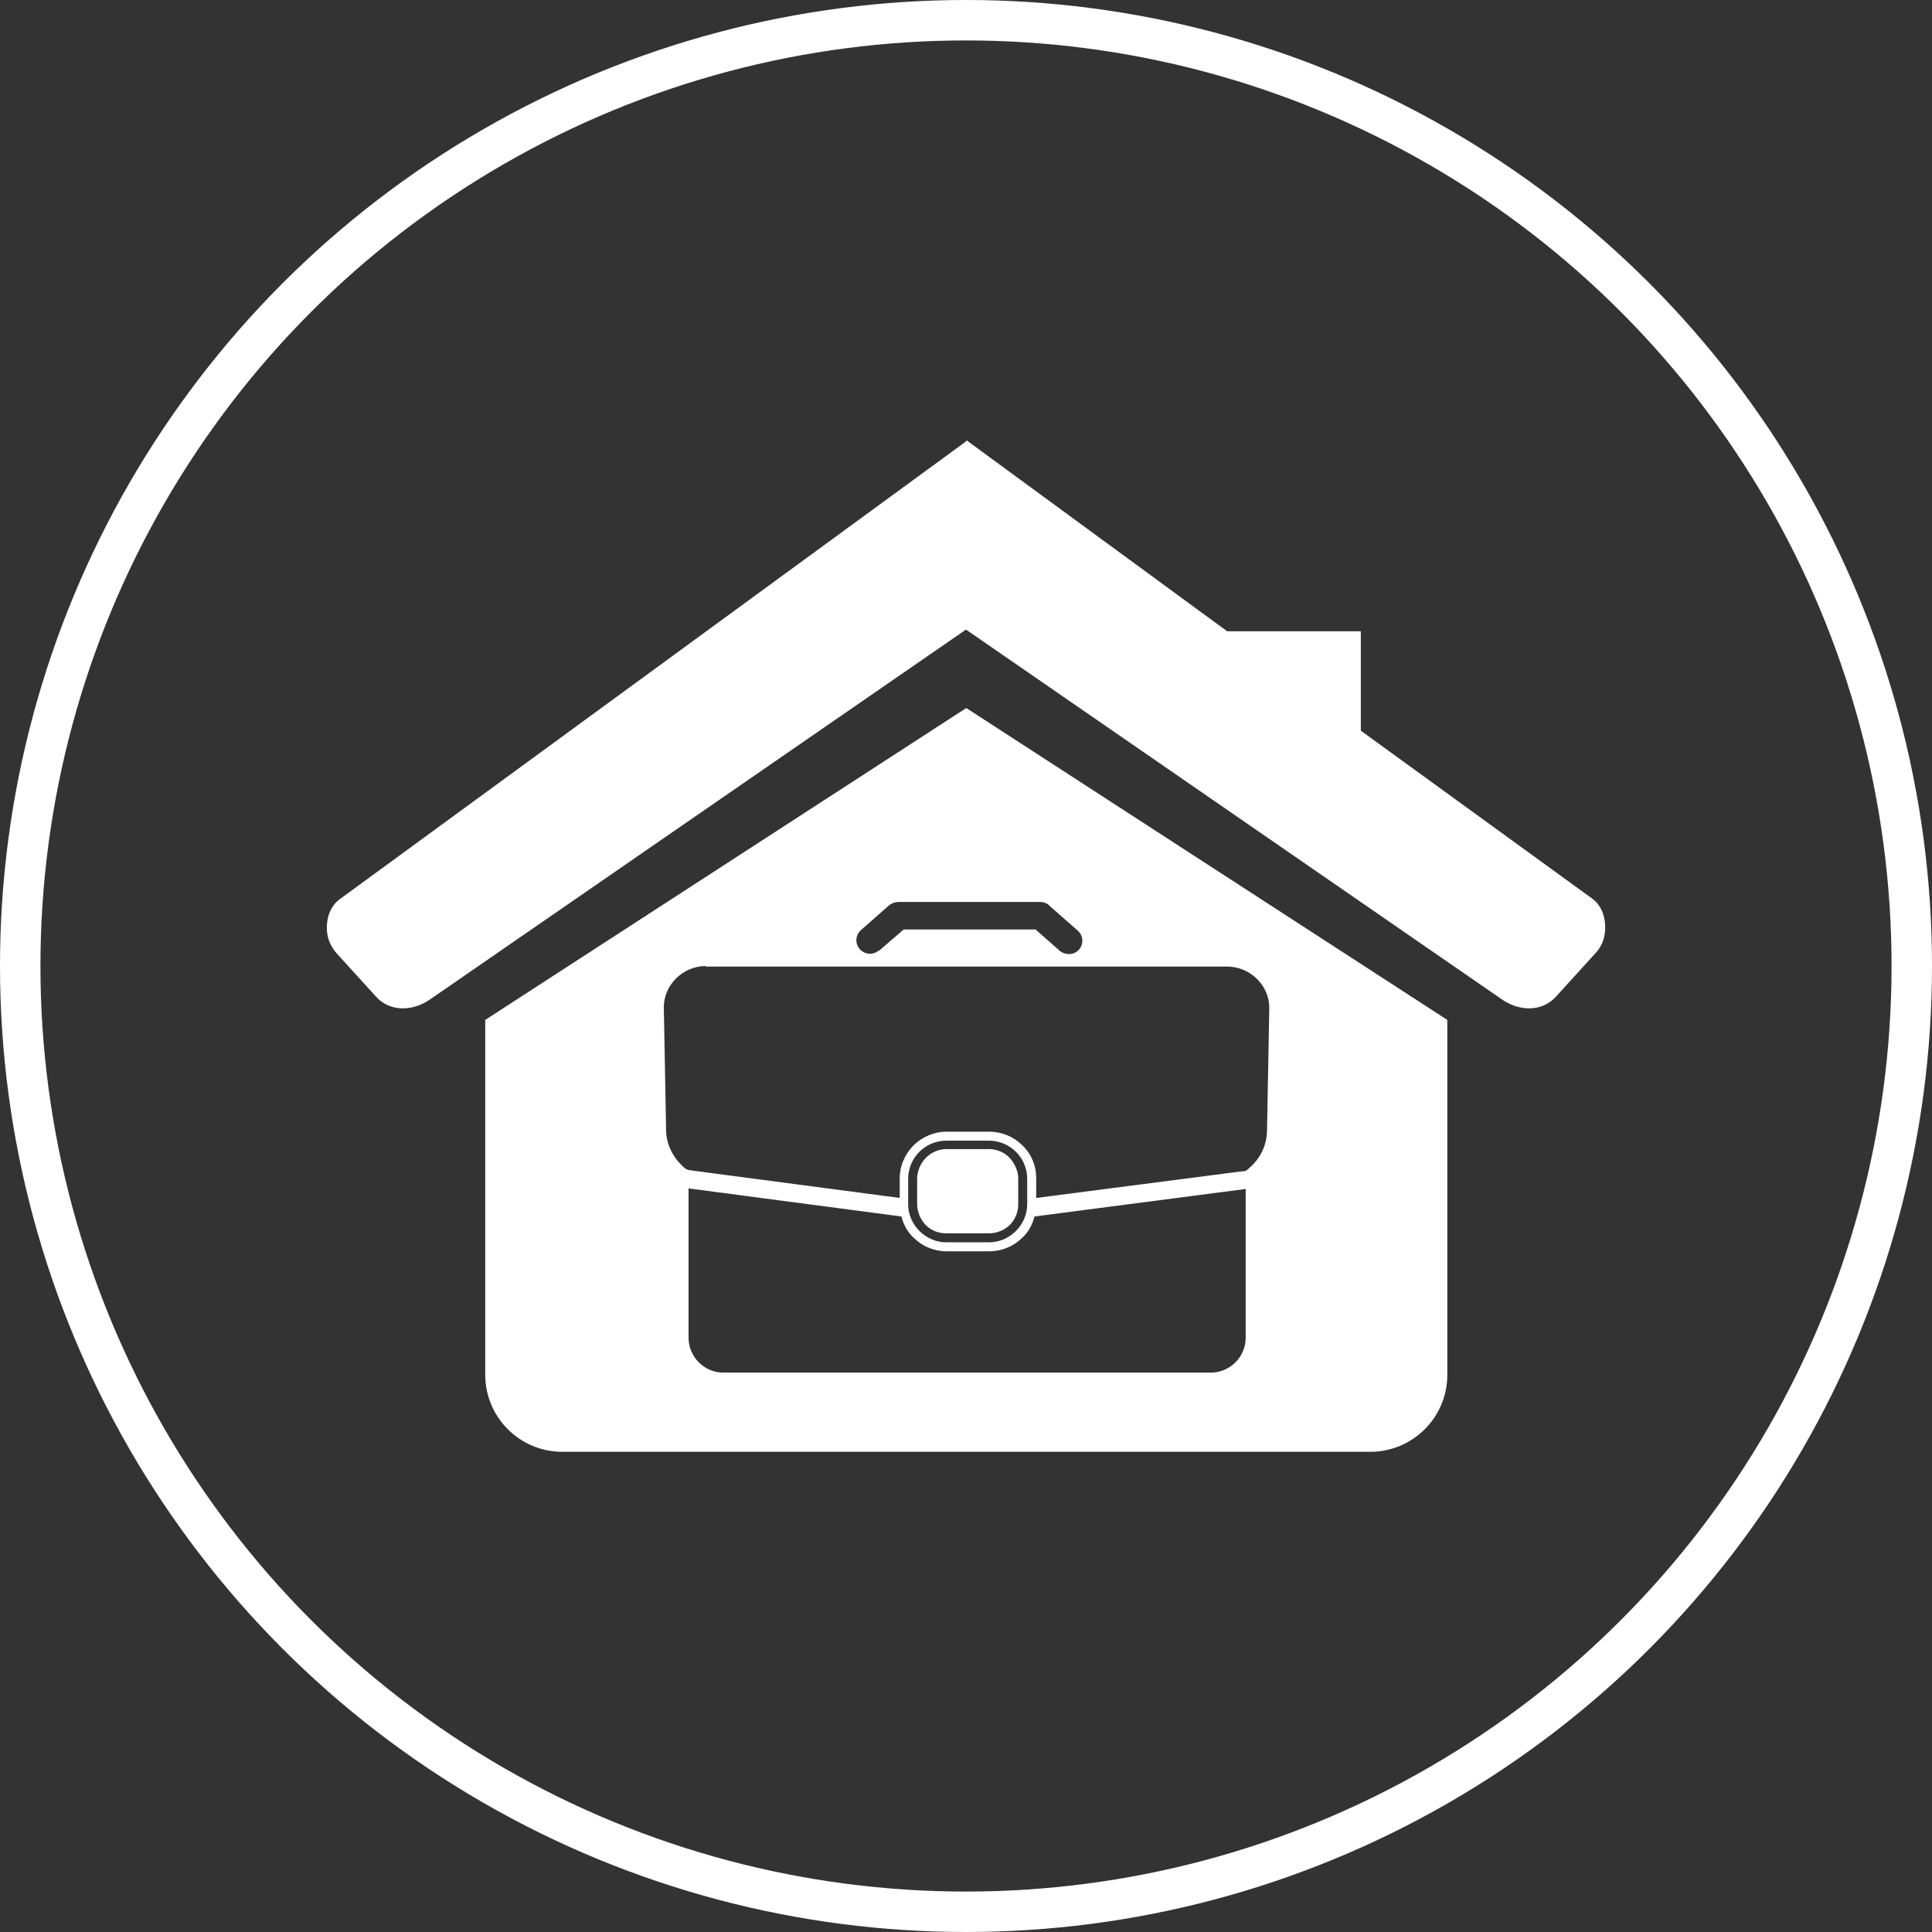
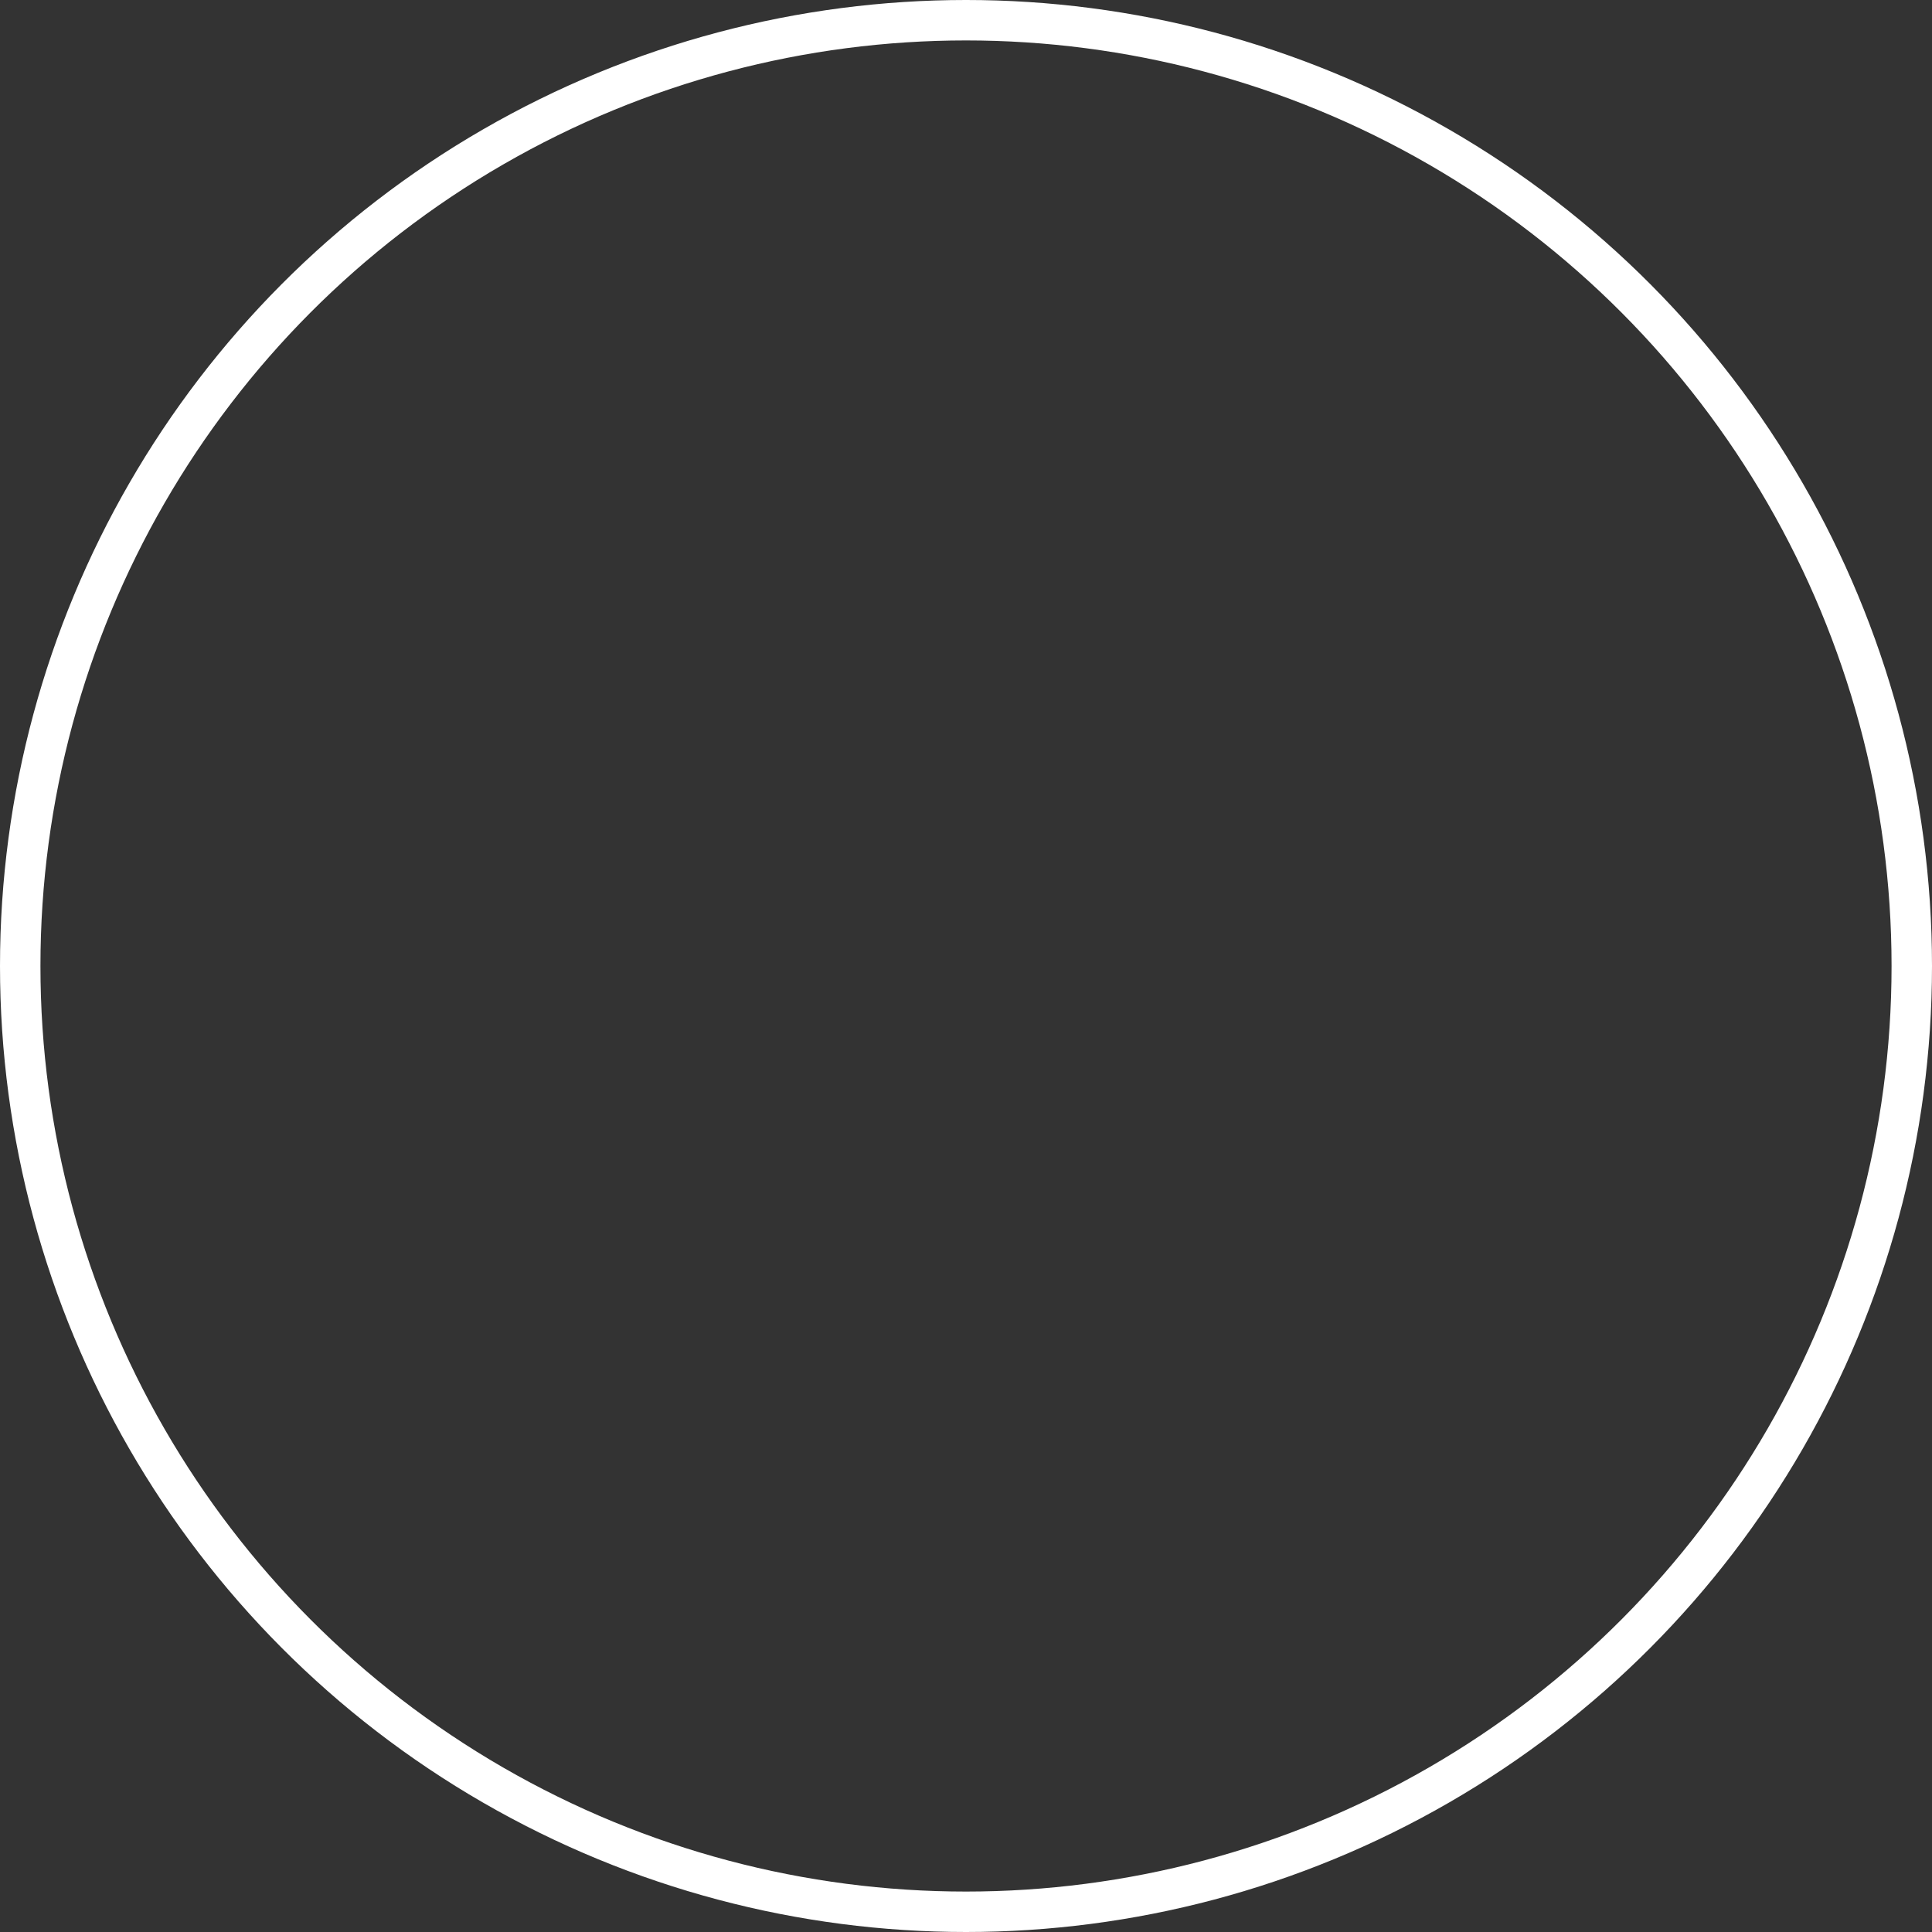
<svg xmlns="http://www.w3.org/2000/svg" xml:space="preserve" width="28.866mm" height="28.866mm" style="shape-rendering:geometricPrecision; text-rendering:geometricPrecision; image-rendering:optimizeQuality; fill-rule:evenodd; clip-rule:evenodd" viewBox="0 0 3.44 3.44">
  <rect x="0" y="0" width="3.44" height="3.44" fill="#333333" stroke="none" />
  <defs>
    <style type="text/css">
   
    .str0 {stroke:#ffffff;stroke-width:0.072}
    .fil1 {fill:none}
    .fil0 {fill:#ffffff}
   
  </style>
  </defs>
  <g id="Layer_x0020_1">
-     <path class="fil0" d="M1.72 0.786l-1.115 0.815c-0.015,0.011 -0.022,0.028 -0.023,0.047 -0.001,0.019 0.005,0.035 0.017,0.049l0.07 0.077c0.025,0.028 0.065,0.027 0.096,0.006l0.955 -0.659 0.955 0.659c0.031,0.021 0.071,0.022 0.096,-0.006l0.07 -0.077c0.013,-0.014 0.018,-0.031 0.017,-0.05 -0.001,-0.019 -0.008,-0.036 -0.023,-0.047l-0.412 -0.299 0 -0.177 -0.238 0 -0.464 -0.34zm0 0.475l-0.856 0.555 0 0.632c0,0.075 0.061,0.137 0.137,0.137l1.439 0c0.075,0 0.137,-0.061 0.137,-0.137l0 -0.632 -0.856 -0.555zm-0.035 0.77l0.076 0c0.037,0 0.068,0.03 0.068,0.068l0 0.045c0,0.037 -0.031,0.068 -0.068,0.068l-0.076 0c-0.037,0 -0.068,-0.031 -0.068,-0.068l0 -0.045c0,-0.037 0.03,-0.068 0.068,-0.068zm0.076 0.015l-0.076 0c-0.014,0 -0.027,0.006 -0.037,0.016 -0.009,0.01 -0.015,0.023 -0.015,0.037l0 0.045c0,0.014 0.006,0.027 0.015,0.037 0.01,0.01 0.023,0.015 0.037,0.015l0.076 0c0.014,0 0.028,-0.006 0.037,-0.015 0.01,-0.01 0.015,-0.023 0.015,-0.037l0 -0.045c0,-0.014 -0.006,-0.027 -0.015,-0.037 -0.009,-0.01 -0.023,-0.016 -0.037,-0.016zm0.457 0.07l0 0.266c0,0.034 -0.028,0.062 -0.062,0.062l-0.868 0c-0.034,0 -0.062,-0.028 -0.062,-0.062l0 -0.266 0.379 0.05c0.004,0.015 0.011,0.028 0.022,0.038 0.015,0.015 0.036,0.024 0.058,0.024l0.076 0c0.023,0 0.044,-0.009 0.059,-0.024 0.011,-0.01 0.018,-0.023 0.022,-0.038l0.376 -0.049zm-0.962 -0.395l0.929 0c0.041,0 0.076,0.034 0.075,0.075l-0.004 0.216c-0,0.028 -0.013,0.052 -0.032,0.068 -0.006,0.006 -0.006,0.005 -0.016,0.006l-0.363 0.047 0 -0.035c0,-0.023 -0.009,-0.044 -0.025,-0.059 -0.015,-0.015 -0.036,-0.024 -0.059,-0.024l-0.076 0c-0.022,0 -0.044,0.01 -0.058,0.024 -0.015,0.015 -0.025,0.036 -0.025,0.059l0 0.035 -0.371 -0.049c-0.008,-0.001 -0.01,-0.002 -0.016,-0.008 -0.017,-0.016 -0.029,-0.039 -0.029,-0.065l-0.004 -0.216c-0.001,-0.041 0.034,-0.075 0.075,-0.075zm0.309 -0.029c-0.01,0.009 -0.025,0.008 -0.034,-0.002 -0.009,-0.01 -0.008,-0.025 0.002,-0.034l0.05 -0.044c0.005,-0.004 0.011,-0.006 0.016,-0.006l0 -0 0.253 0c0.007,0 0.014,0.003 0.018,0.008l0.049 0.043c0.01,0.009 0.011,0.024 0.002,0.034 -0.009,0.01 -0.024,0.01 -0.034,0.002l-0.043 -0.038 -0.235 0 -0.044 0.038z" />
    <circle class="fil1 str0" cx="1.72" cy="1.72" r="1.684" />
  </g>
</svg>